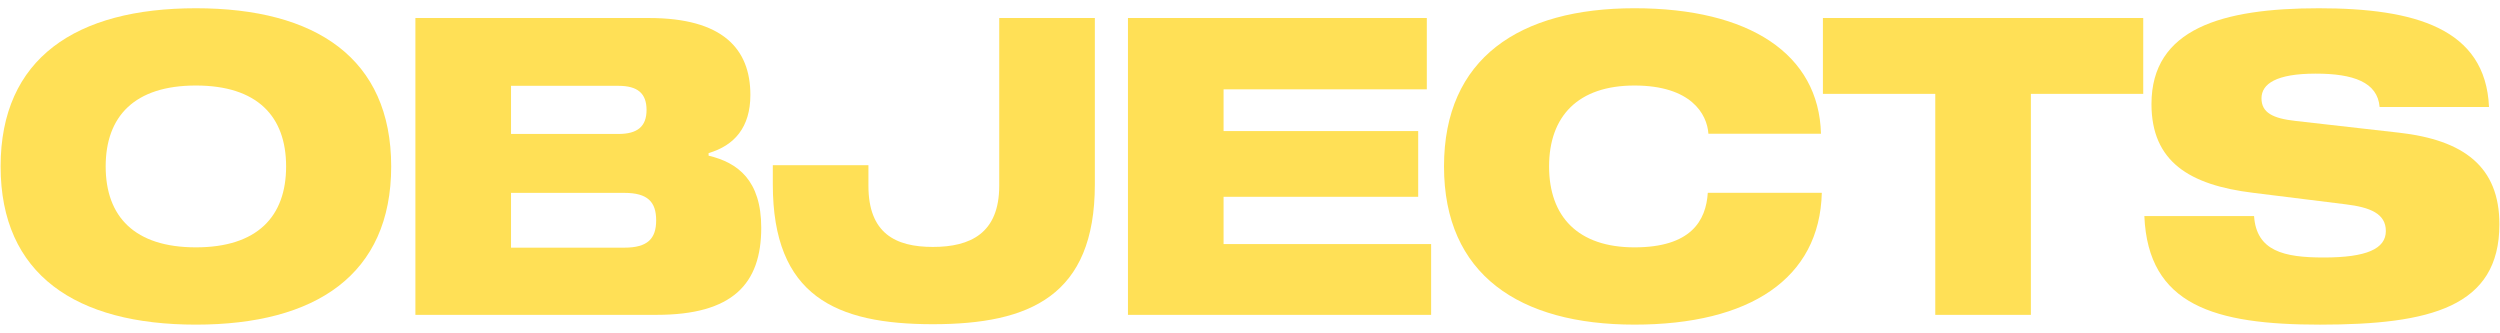
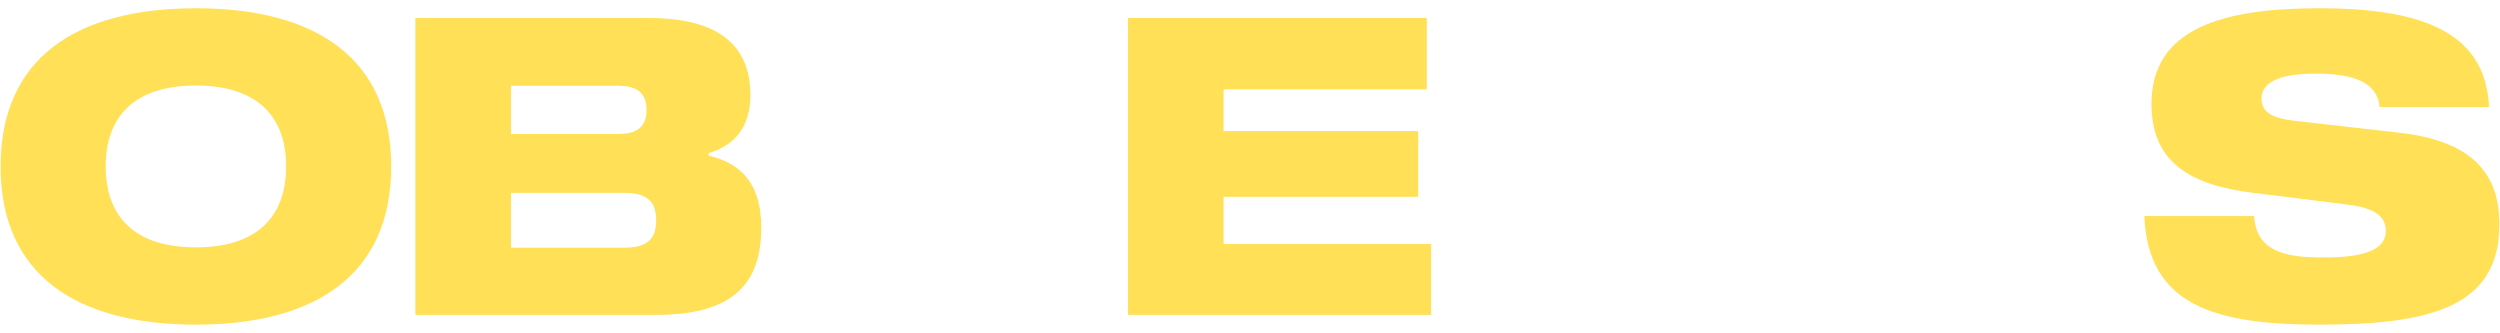
<svg xmlns="http://www.w3.org/2000/svg" version="1.1" id="Layer_1" x="0px" y="0px" viewBox="0 0 1840 245" style="enable-background:new 0 0 1840 245;" xml:space="preserve">
  <g>
    <path style="fill:#FFE056;" d="M287.914,122.5c0,79.594-55.459,116.429-143.734,116.429c-88.275,0-143.734-36.834-143.734-116.429   S55.905,6.072,144.18,6.072C232.455,6.072,287.914,42.906,287.914,122.5z M210.58,122.496c0-36.946-21.305-59.552-66.4-59.552   c-45.095,0-66.401,22.606-66.401,59.552c0,36.948,21.305,59.553,66.401,59.553C189.275,182.049,210.58,159.444,210.58,122.496z" />
    <path style="fill:#FFE056;" d="M521.528,114.575c21.572,5.125,38.746,18.169,38.746,53.05c0,41.384-21.076,64.103-77.034,64.103   H305.734V13.259h171.923c54.235,0,74.622,22.643,74.622,56.606c0,23.829-11.744,37.216-30.754,42.8v1.913L521.528,114.575z    M475.861,80.917c0-12.316-6.732-17.747-20.617-17.747h-79.135v35.417h79.135C469.089,98.587,475.861,93.156,475.861,80.917z    M459.525,182.276c17.098,0,23.41-6.579,23.41-20.118c0-13.58-6.273-20.198-23.407-20.198h-83.419v40.313h83.419L459.525,182.276z" />
-     <path style="fill:#FFE056;" d="M805.811,135.654c0,82.232-48.039,102.962-119.219,102.962c-71.446,0-117.802-20.73-117.802-102.962   v-14.075h70.375v15.146c0,34.998,19.852,45.019,47.43,45.019c27.578,0,48.844-10.021,48.844-45.019V13.262h70.375L805.811,135.654z   " />
    <path style="fill:#FFE056;" d="M900.548,96.488h143.238v48.345H900.548v34.805h152.76v52.093H830.173V13.262h219.962v52.476   H900.548V96.488z" />
-     <path style="fill:#FFE056;" d="M1257.393,98.441c-0.994-14.611-12.891-35.494-54.428-35.494c-41.536,0-62.842,22.606-62.842,59.553   c0,36.947,21.305,59.553,62.842,59.553c41.537,0,52.668-19.546,53.969-40.163h83.915c-1.53,63.261-53.164,97.035-137.883,97.035   c-84.719,0-140.178-36.834-140.178-116.429c0-79.594,55.459-116.427,140.178-116.427c84.72,0,135.742,33.773,137.272,92.368   h-82.844V98.441z" />
-     <path style="fill:#FFE056;" d="M1577.423,69.103h-82.691v162.628h-70.375V69.103h-82.691V13.262h235.757V69.103z" />
    <path style="fill:#FFE056;" d="M1751.395,78.745c-1.493-18.282-19.356-24.555-47.047-24.555c-29.108,0-39.894,7.573-39.894,18.169   s8.414,14.803,25.014,16.64l76.152,8.644c47.772,5.431,73.934,25.014,73.934,67.431c0,60.814-50.679,73.858-132.109,73.858   c-77.453,0-126.449-14.151-129.203-79.9h80.742c1.799,25.702,21.764,30.485,51.291,30.485c31.593,0,45.707-6.426,45.707-19.506   c0-12.815-11.627-17.444-29.45-19.626l-68.31-8.491c-46.891-5.737-74.699-22.988-74.738-65.253   c-0.04-55.612,52.053-70.568,123.156-70.568c70.492,0,122.777,14.687,125.265,72.67h-80.512L1751.395,78.745z" />
  </g>
</svg>